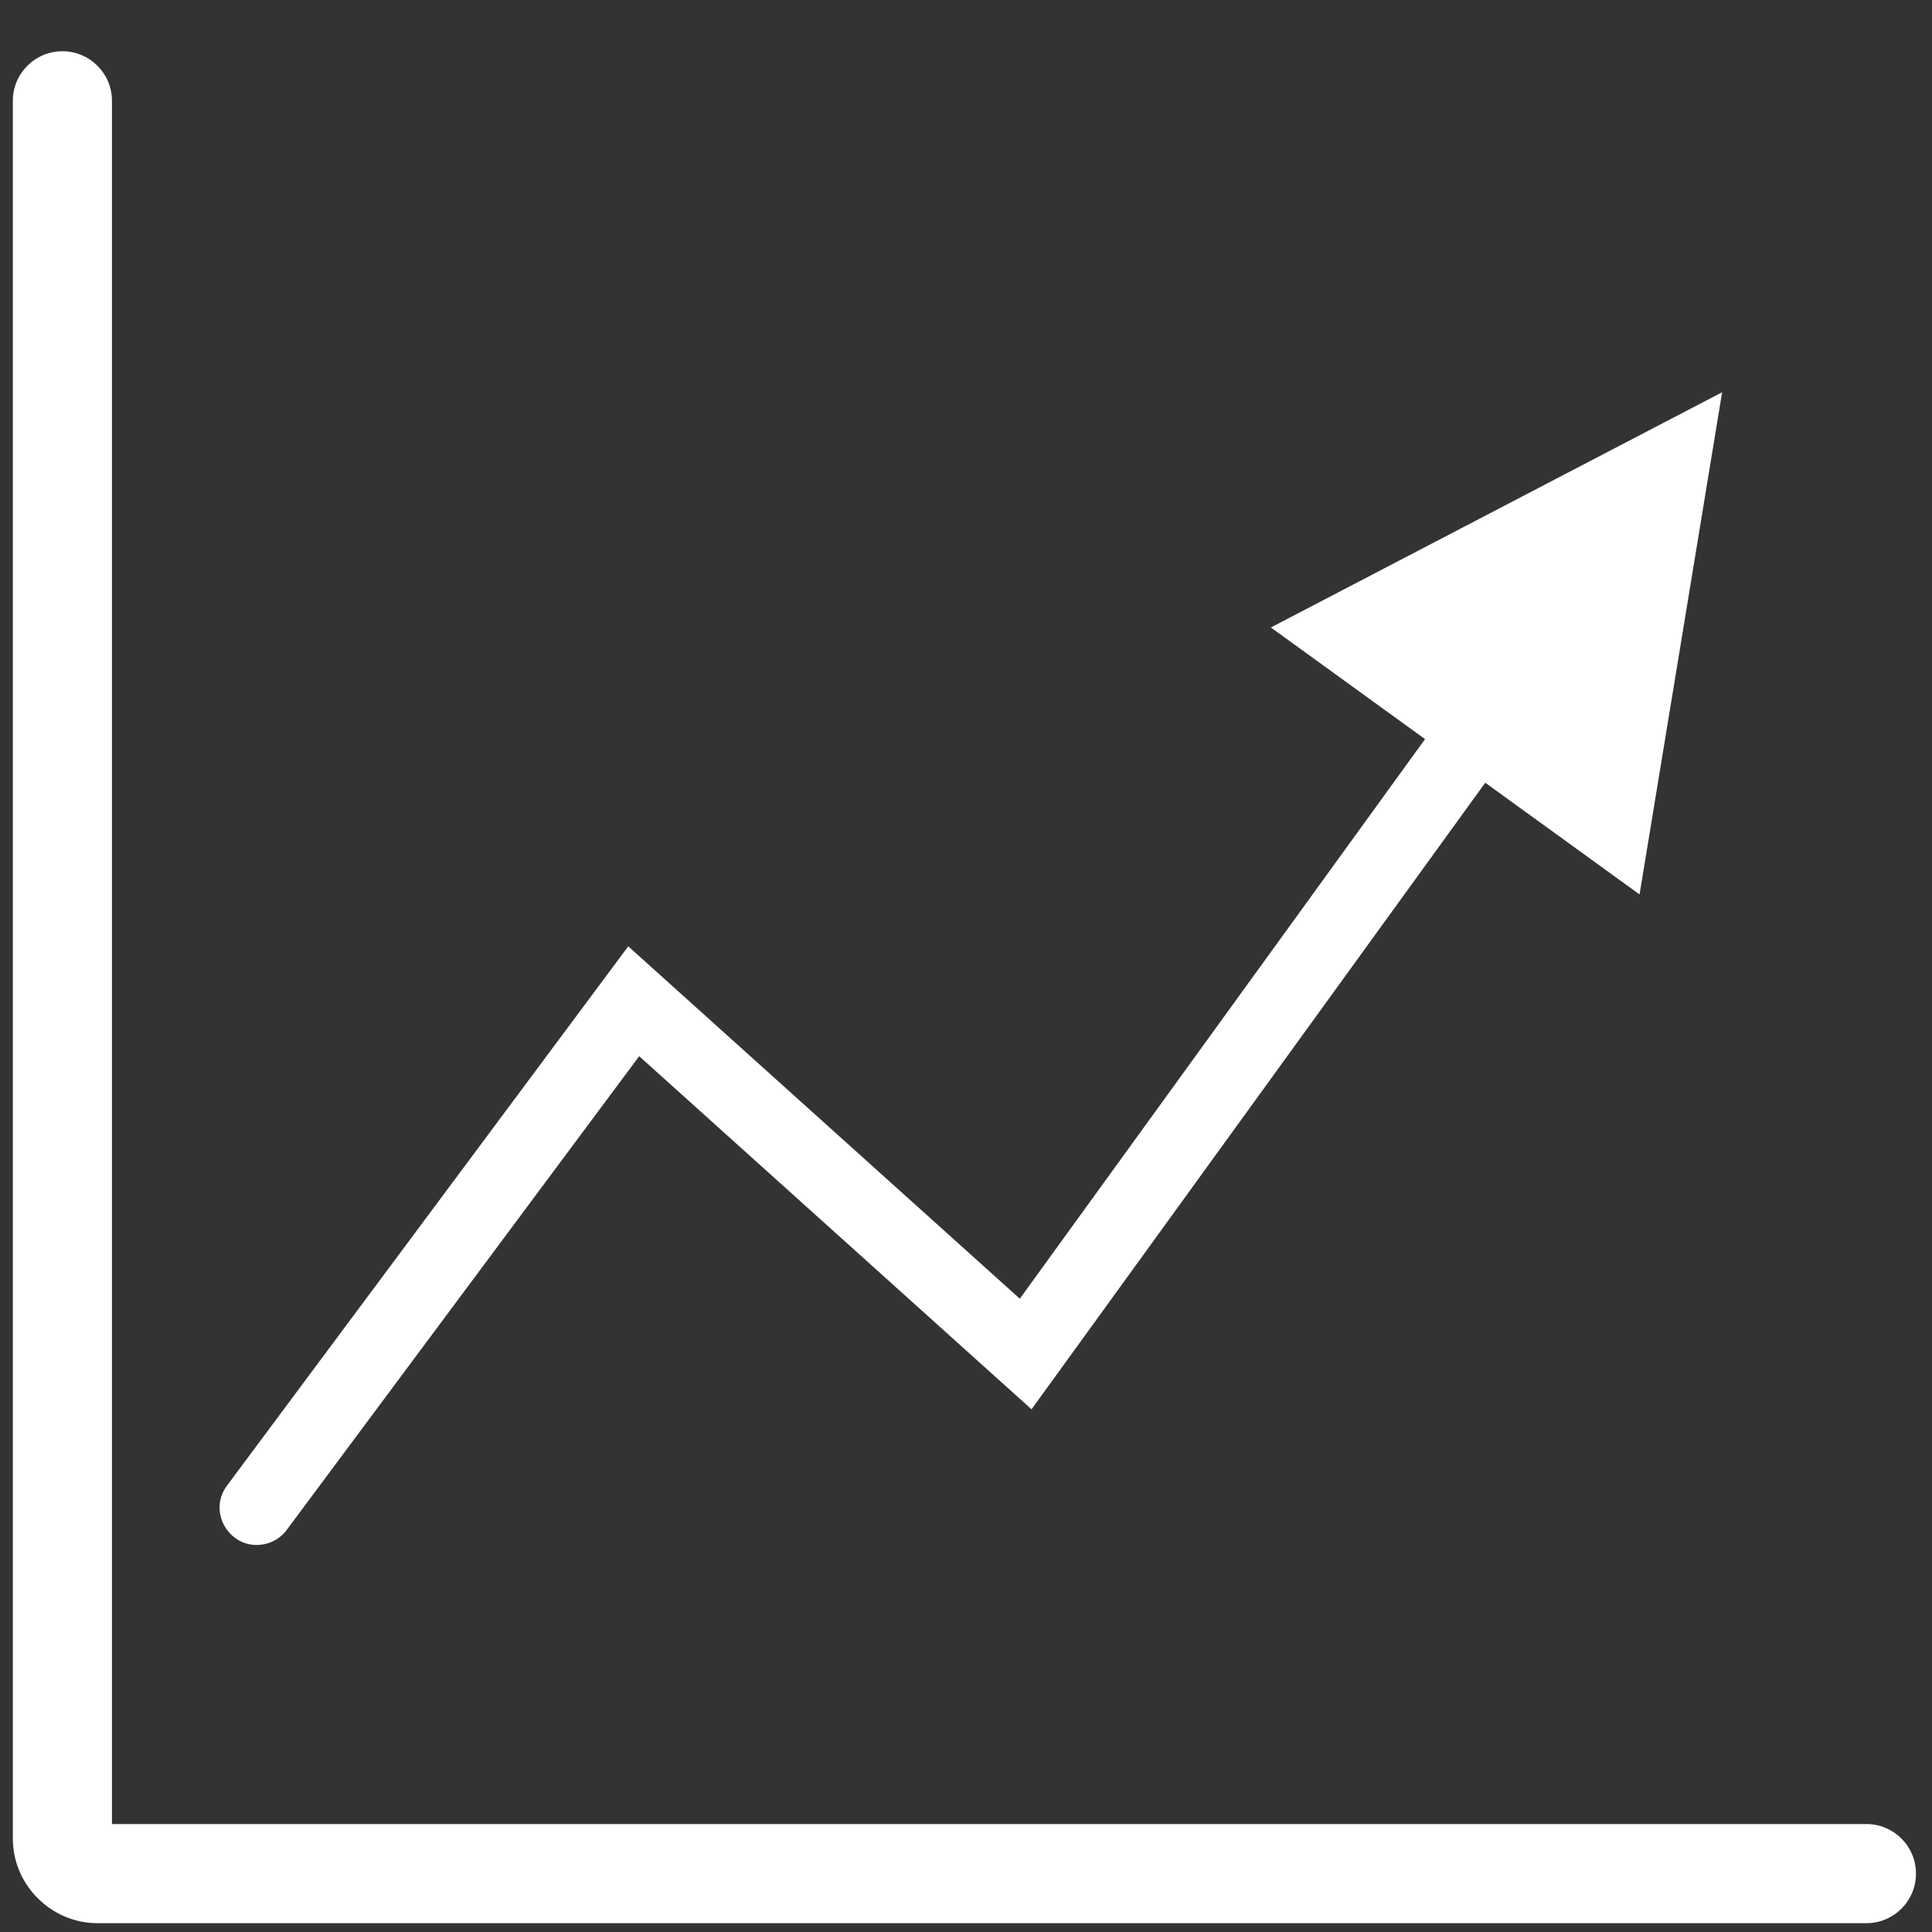
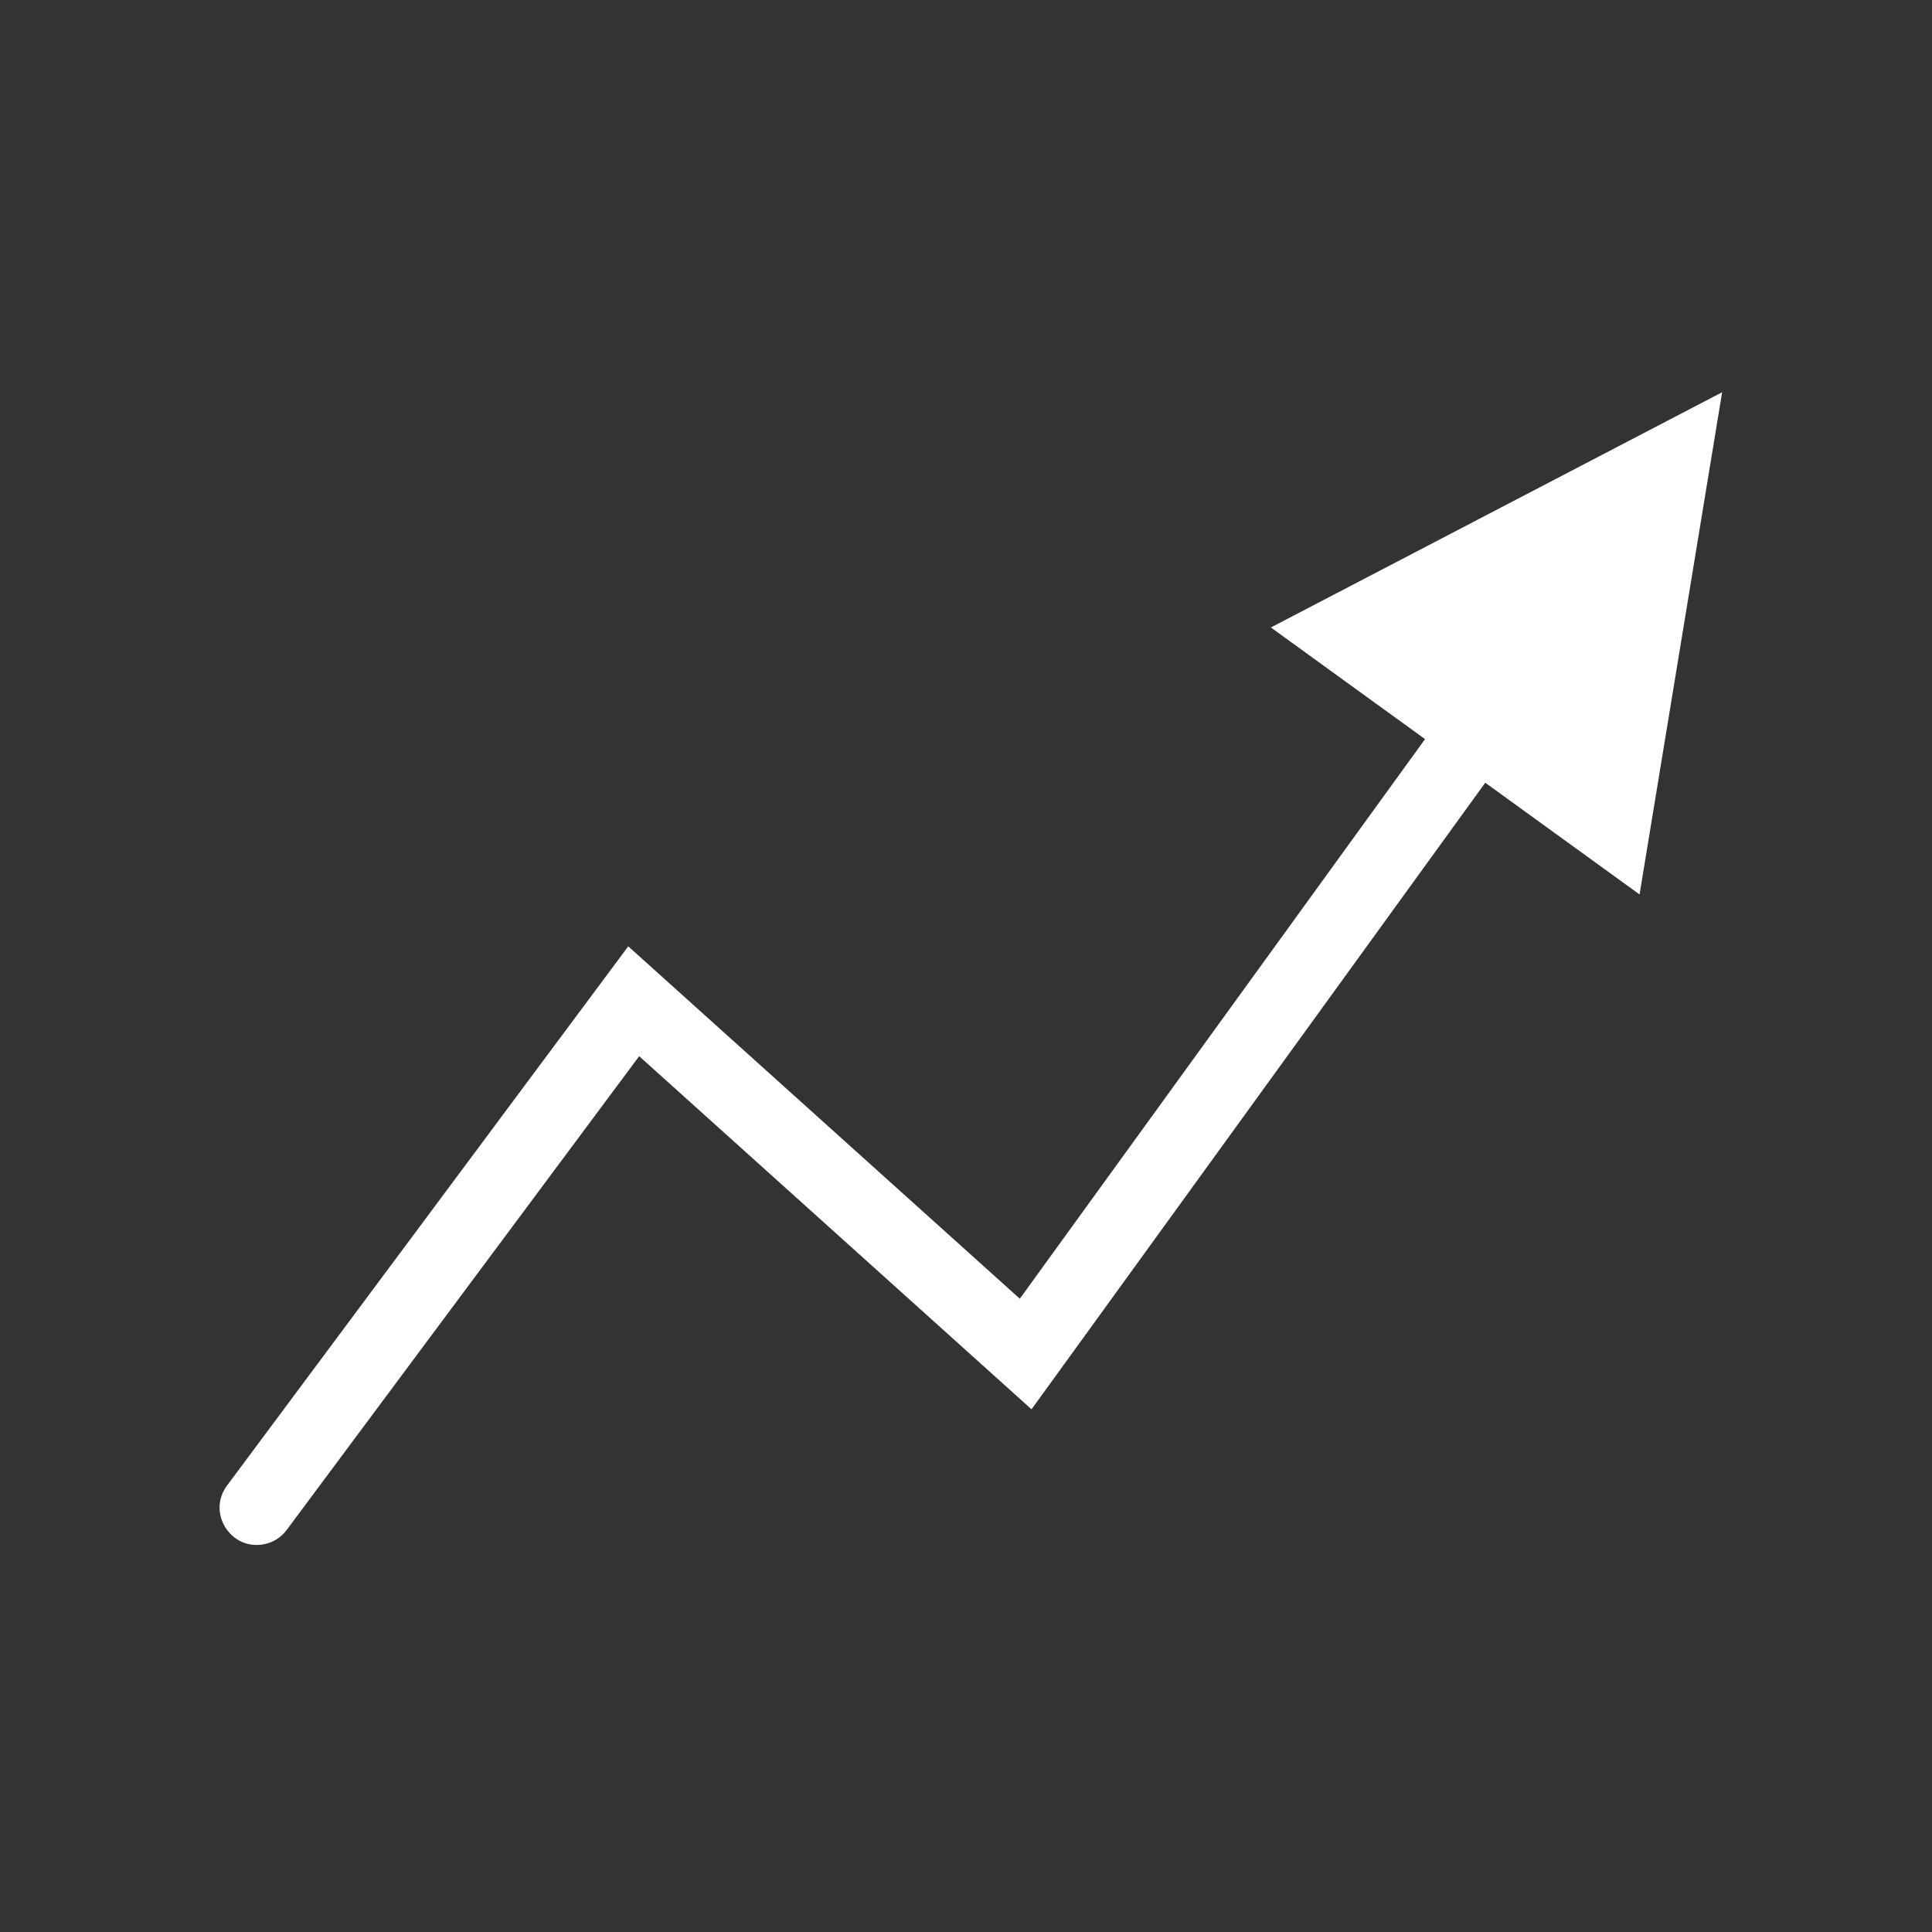
<svg xmlns="http://www.w3.org/2000/svg" t="1687191603093" class="icon" viewBox="0 0 1024 1024" version="1.1" p-id="52617" width="200" height="200">
  <rect x="0" y="0" width="1024" height="1024" fill="#333333" stroke="none" />
-   <path d="M989.236 966.781c14.509 0 26.272 11.763 26.272 26.272s-11.763 26.272-26.272 26.272H51.69c-12.303 0-23.498-5.046-31.623-13.165l-0.102-0.102c-8.119-8.125-13.165-19.32-13.165-31.623V53.429c0-14.509 11.763-26.272 26.272-26.272s26.272 11.763 26.272 26.272v913.352h929.893z" p-id="52618" fill="#ffffff" />
  <path d="M120.327 787.389c-10.78 14.463 2.087 34.714 19.834 31.051 4.746-0.996 8.883-3.634 11.783-7.525l186.839-251.111 207.948 187.156 240.489-332.102 81.777 59.217 43.768-266.182-239.175 124.68 81.711 59.17-214.781 296.603-207.531-186.776L120.327 787.389z" p-id="52619" fill="#ffffff" />
</svg>